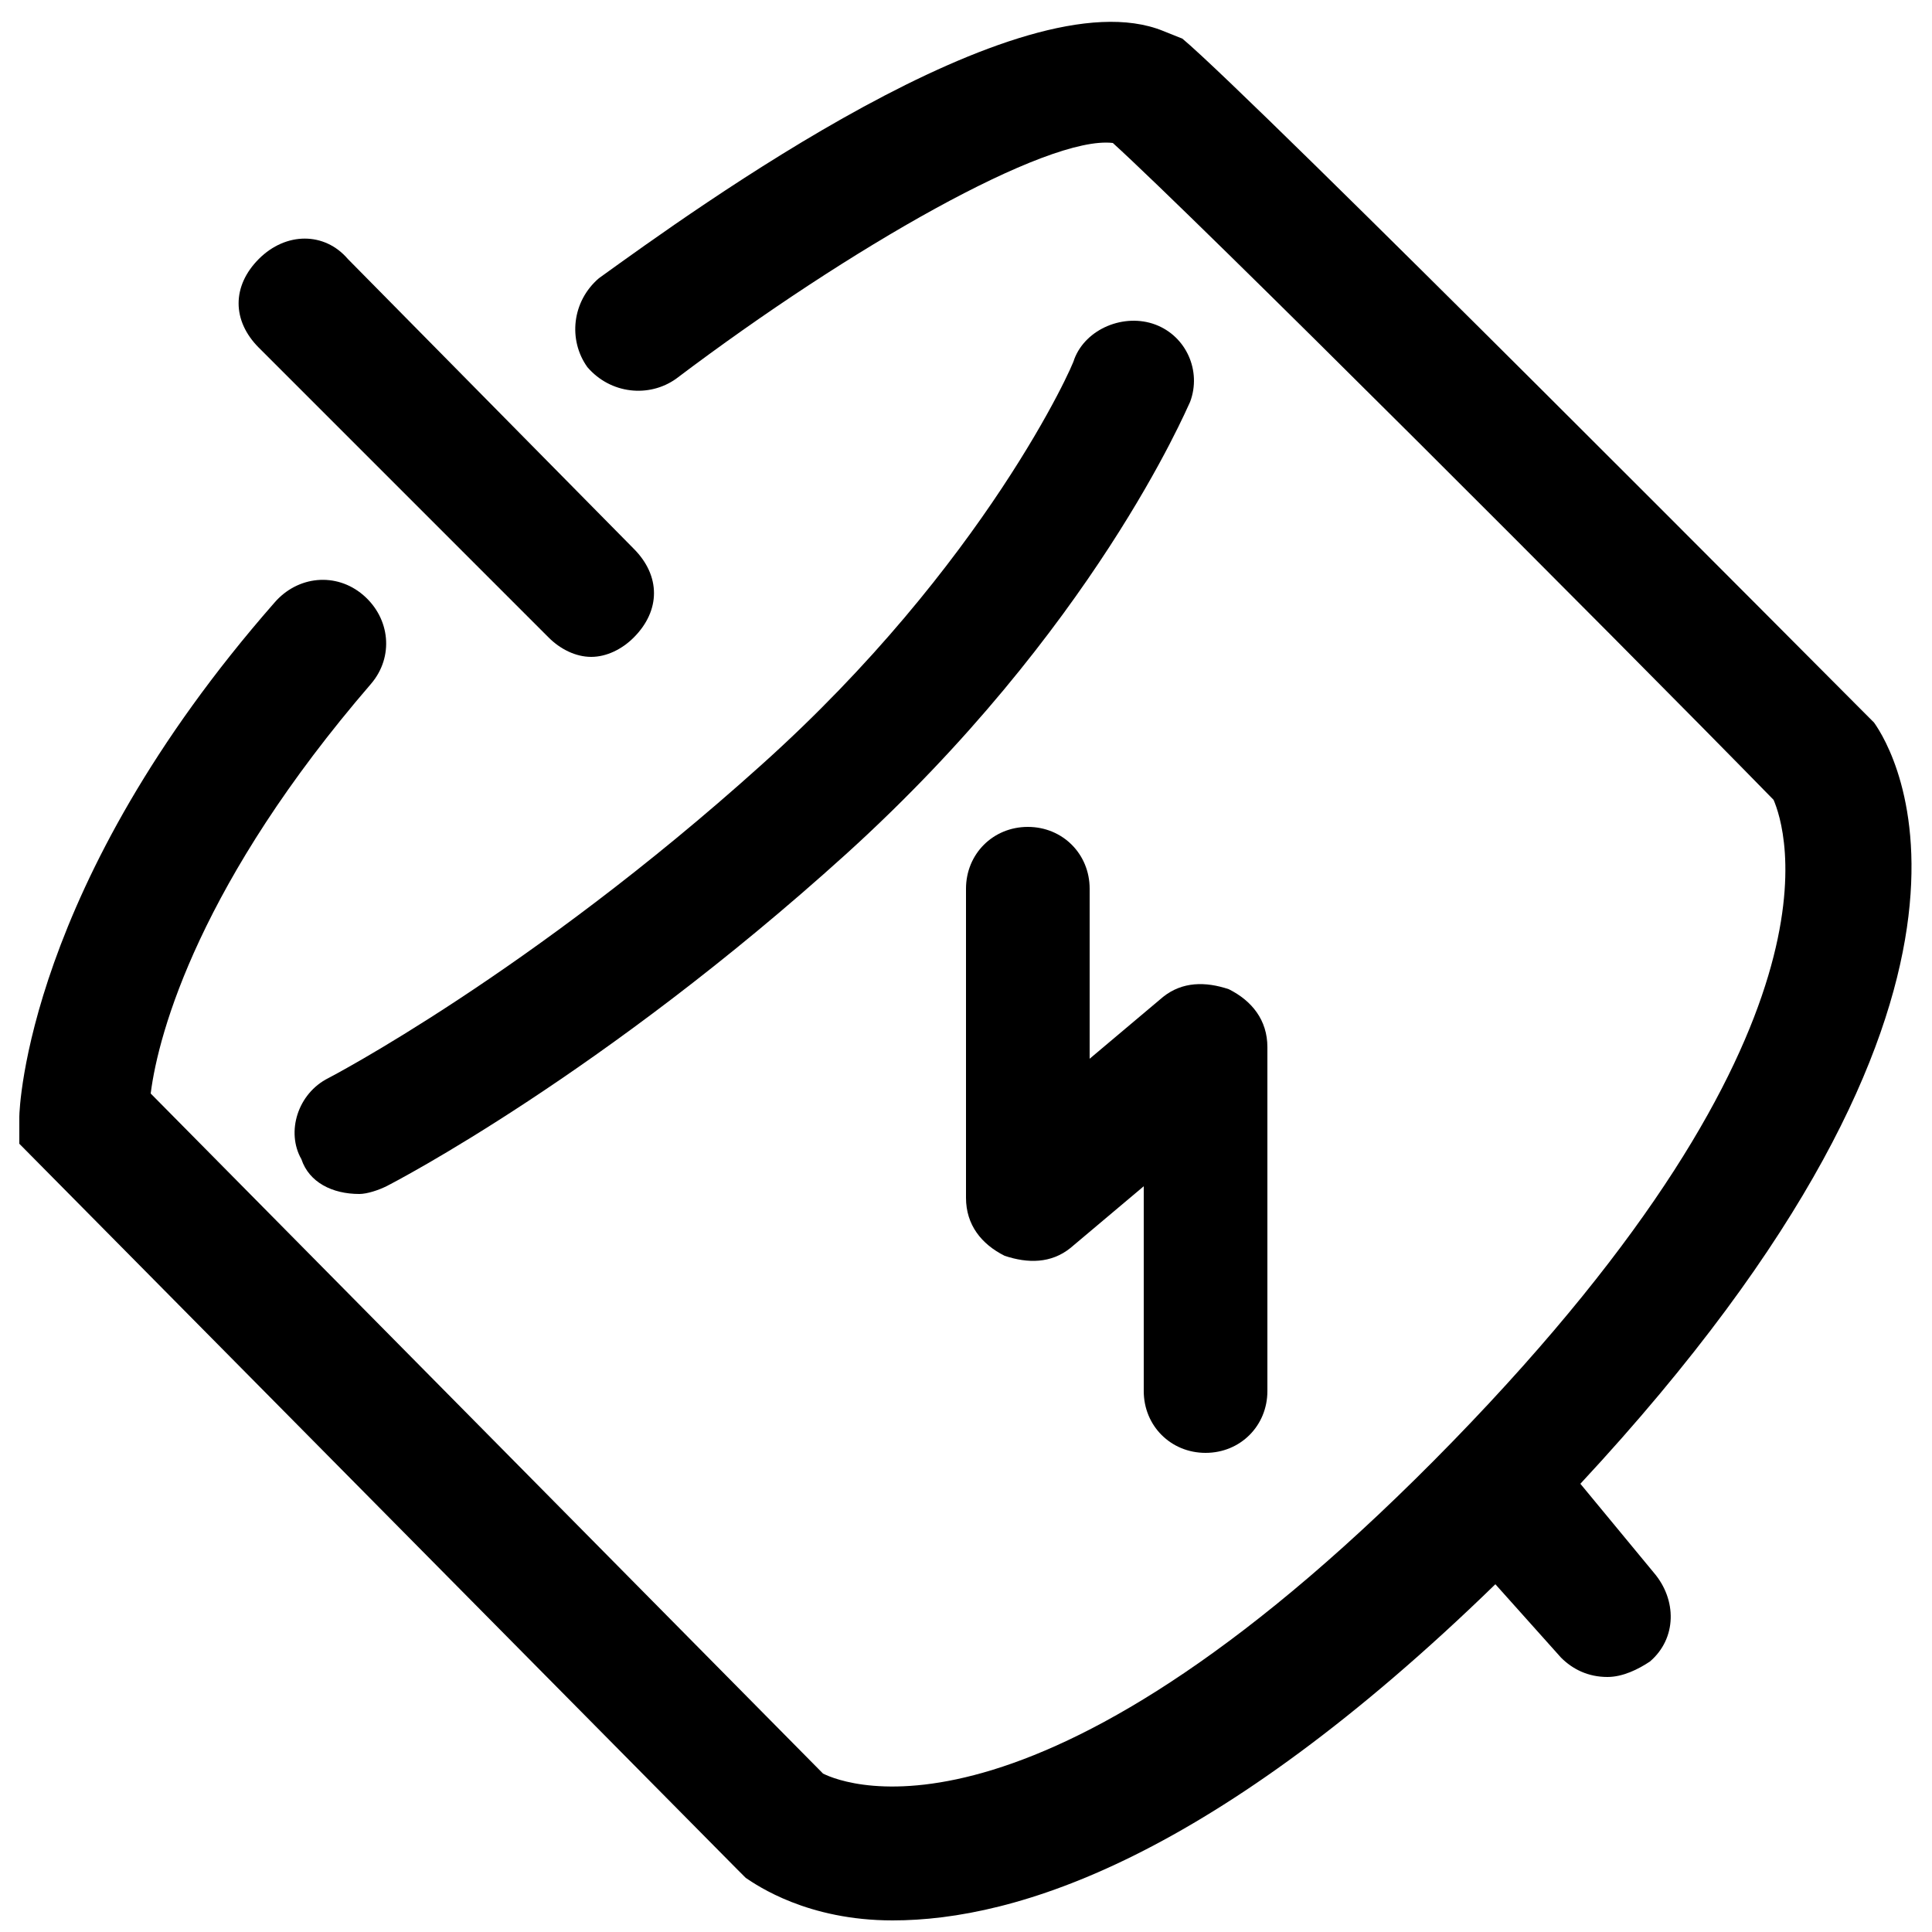
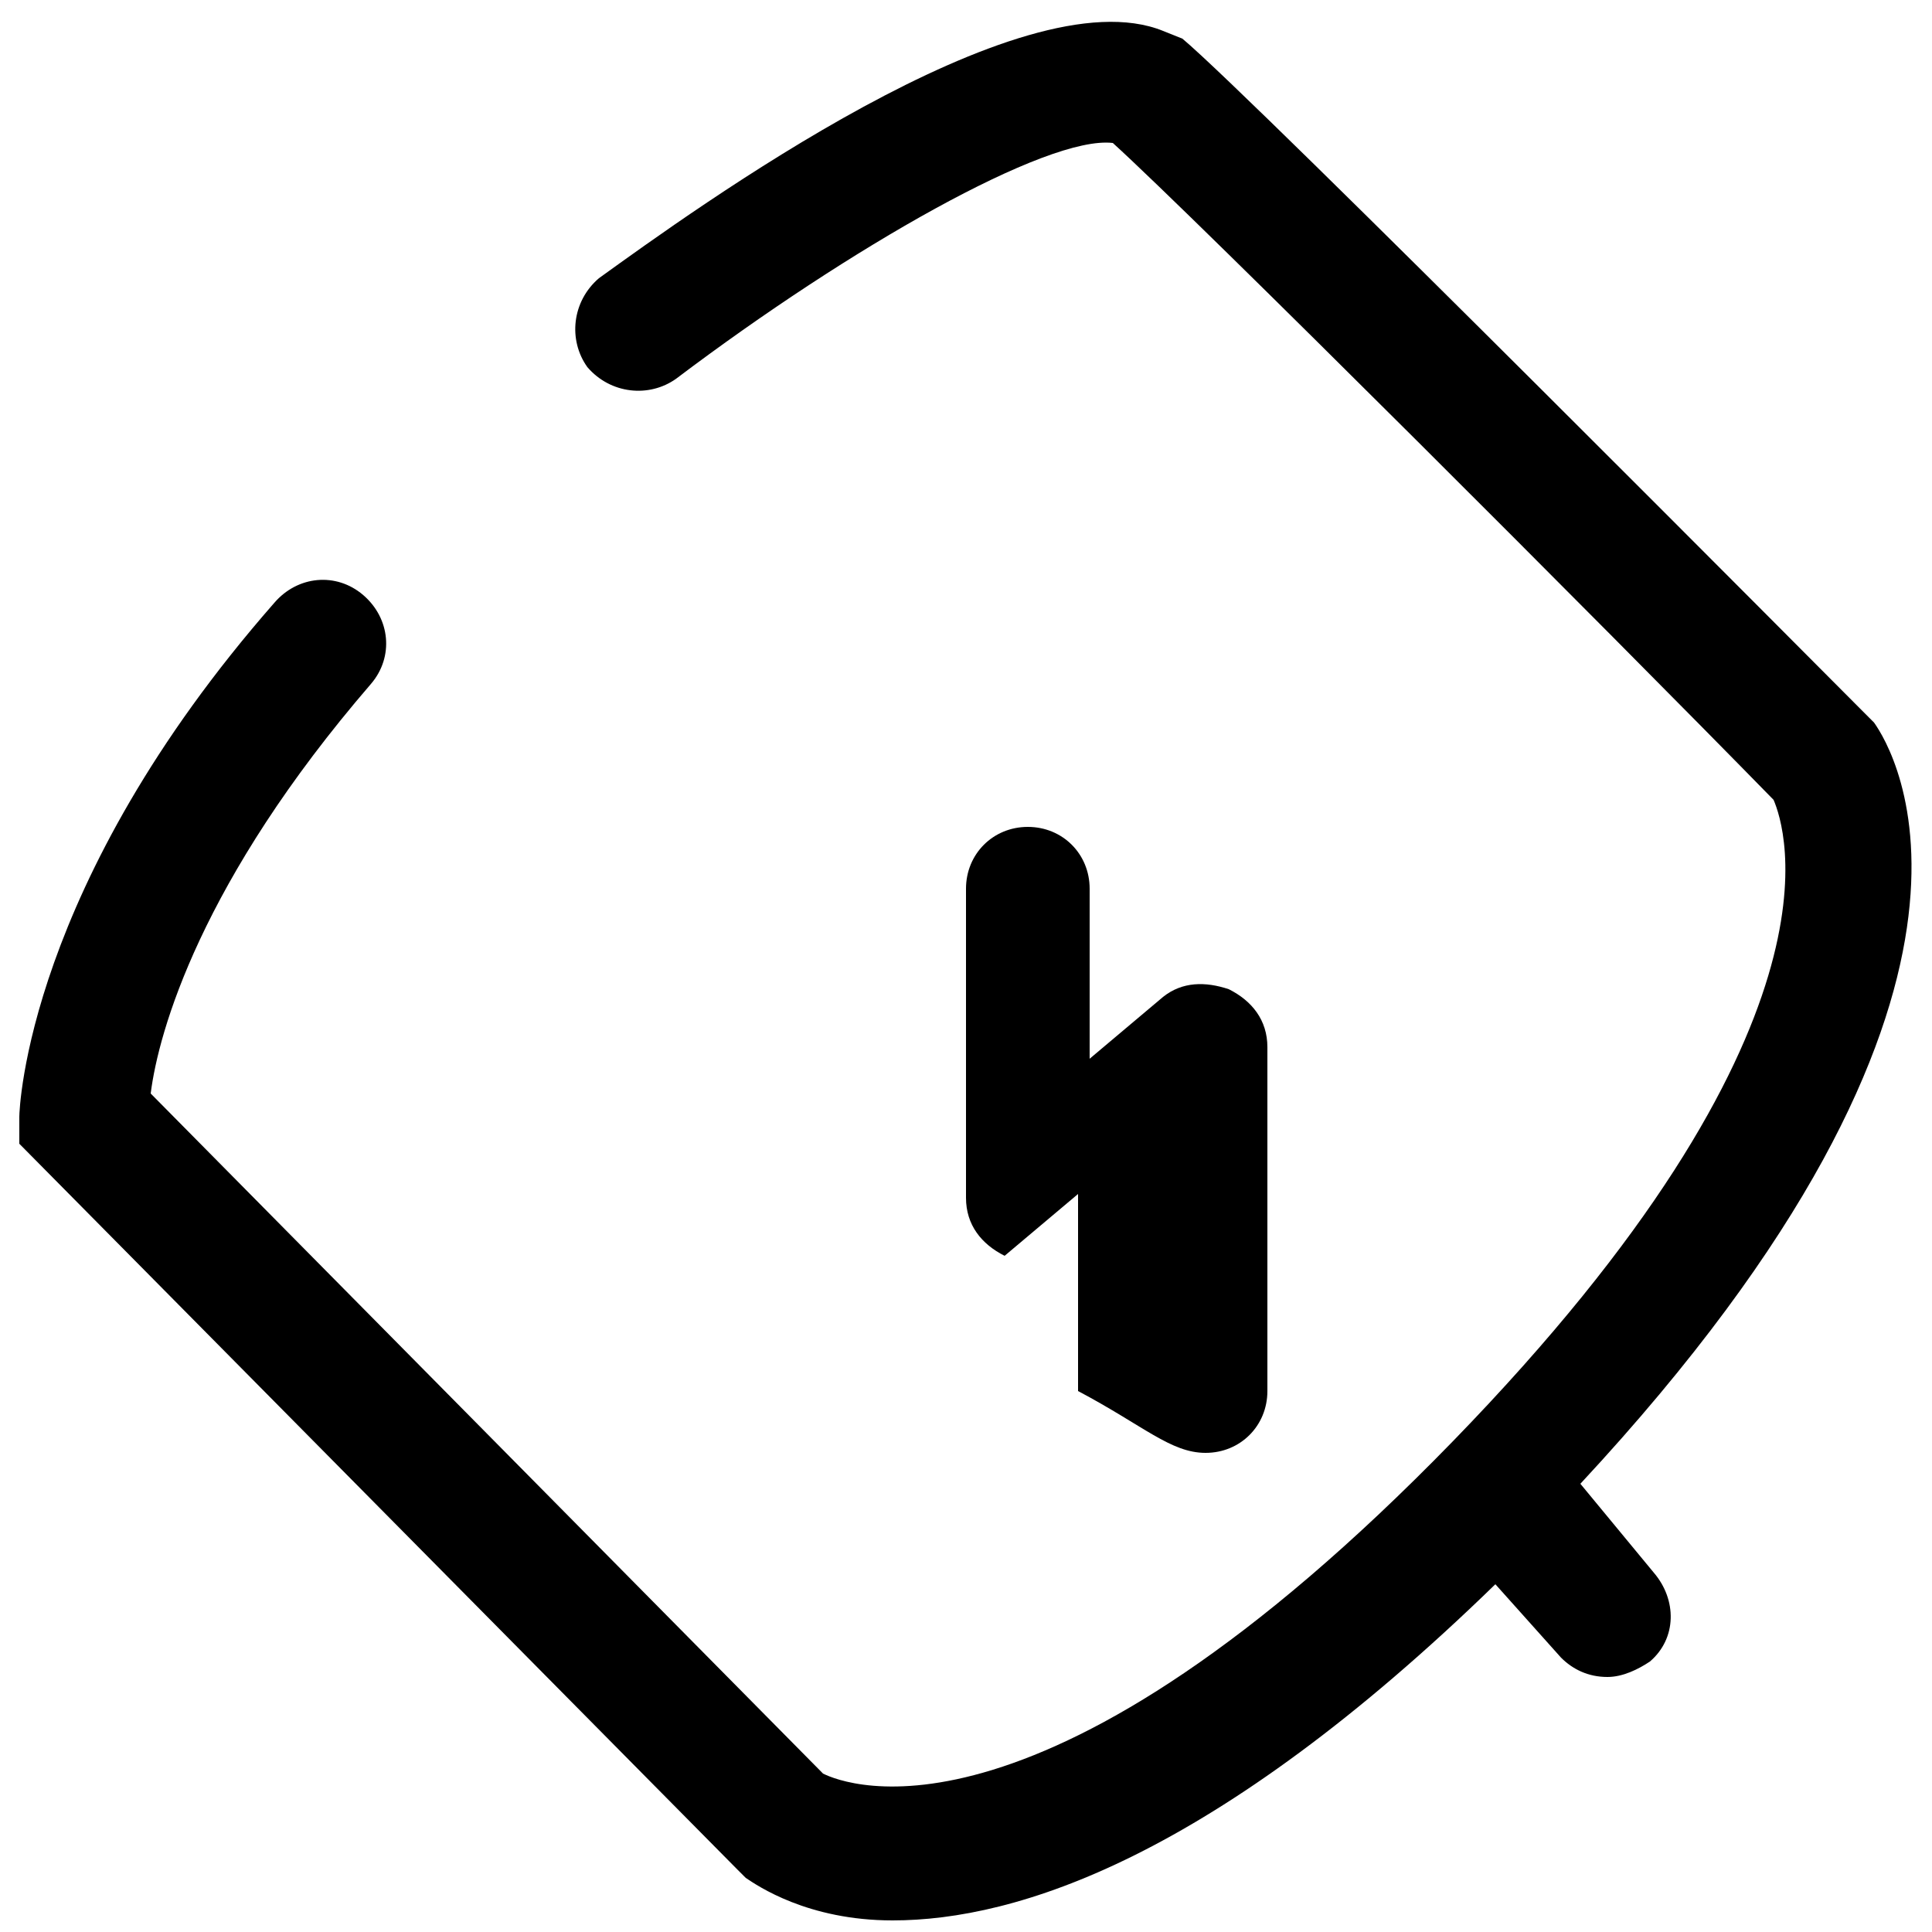
<svg xmlns="http://www.w3.org/2000/svg" width="50px" version="1.1" id="图层_1" x="0px" y="0px" viewBox="0 0 50 50" style="enable-background:new 0 0 50 50;" xml:space="preserve">
  <g>
-     <path d="M14.2,16.5c0.3,0.3,0.7,0.5,1.1,0.5s0.8-0.2,1.1-0.5c0.7-0.7,0.7-1.6,0-2.3L9,6.7C8.4,6,7.4,6,6.7,6.7s-0.7,1.6,0,2.3   L14.2,16.5z" />
-     <path d="M29.9,8.4c-0.8-0.3-1.8,0.1-2.1,0.9c0,0.1-2.3,5.3-8.1,10.5c-6,5.4-11.2,8.1-11.2,8.1c-0.8,0.4-1.1,1.4-0.7,2.1   c0.2,0.6,0.8,0.9,1.5,0.9c0.2,0,0.5-0.1,0.7-0.2c0.2-0.1,5.6-2.9,11.9-8.6c6.4-5.8,8.8-11.5,8.9-11.7C31.1,9.6,30.7,8.7,29.9,8.4z" />
    <path d="M40.9,38.4c11.9-12.8,8.1-19,7.6-19.7l-0.2-0.2c-0.7-0.7-15.9-16-17.7-17.5l-0.5-0.2C26.4-0.7,18,5.4,15.5,7.2   c-0.7,0.6-0.8,1.6-0.3,2.3c0.6,0.7,1.6,0.8,2.3,0.3c4.5-3.4,9.6-6.3,11.3-6.1c2.2,2,12.8,12.6,17.1,17c0.3,0.7,2.1,5.9-8.3,16.6   C27,48.2,21.9,46.2,21.3,45.9L3.9,28.3c0.2-1.6,1.3-5.5,5.7-10.6c0.6-0.7,0.5-1.7-0.2-2.3c-0.7-0.6-1.7-0.5-2.3,0.2   c-6.4,7.3-6.6,13.1-6.6,13.3v0.7l18.6,18.8l0.2,0.2c0.3,0.2,1.6,1.1,3.8,1.1c3.2,0,8.3-1.6,15.6-8.7l1.7,1.9   c0.3,0.3,0.7,0.5,1.2,0.5c0.4,0,0.8-0.2,1.1-0.4c0.7-0.6,0.7-1.6,0.1-2.3L40.9,38.4z" />
-     <path d="M31.2,37.6c0.9,0,1.6-0.7,1.6-1.6v-8.9c0-0.7-0.4-1.2-1-1.5c-0.6-0.2-1.2-0.2-1.7,0.2l-1.9,1.6v-4.4c0-0.9-0.7-1.6-1.6-1.6   c-0.9,0-1.6,0.7-1.6,1.6V31c0,0.7,0.4,1.2,1,1.5c0.6,0.2,1.2,0.2,1.7-0.2l1.9-1.6V36C29.6,36.9,30.3,37.6,31.2,37.6z" />
+     <path d="M31.2,37.6c0.9,0,1.6-0.7,1.6-1.6v-8.9c0-0.7-0.4-1.2-1-1.5c-0.6-0.2-1.2-0.2-1.7,0.2l-1.9,1.6v-4.4c0-0.9-0.7-1.6-1.6-1.6   c-0.9,0-1.6,0.7-1.6,1.6V31c0,0.7,0.4,1.2,1,1.5l1.9-1.6V36C29.6,36.9,30.3,37.6,31.2,37.6z" />
  </g>
</svg>